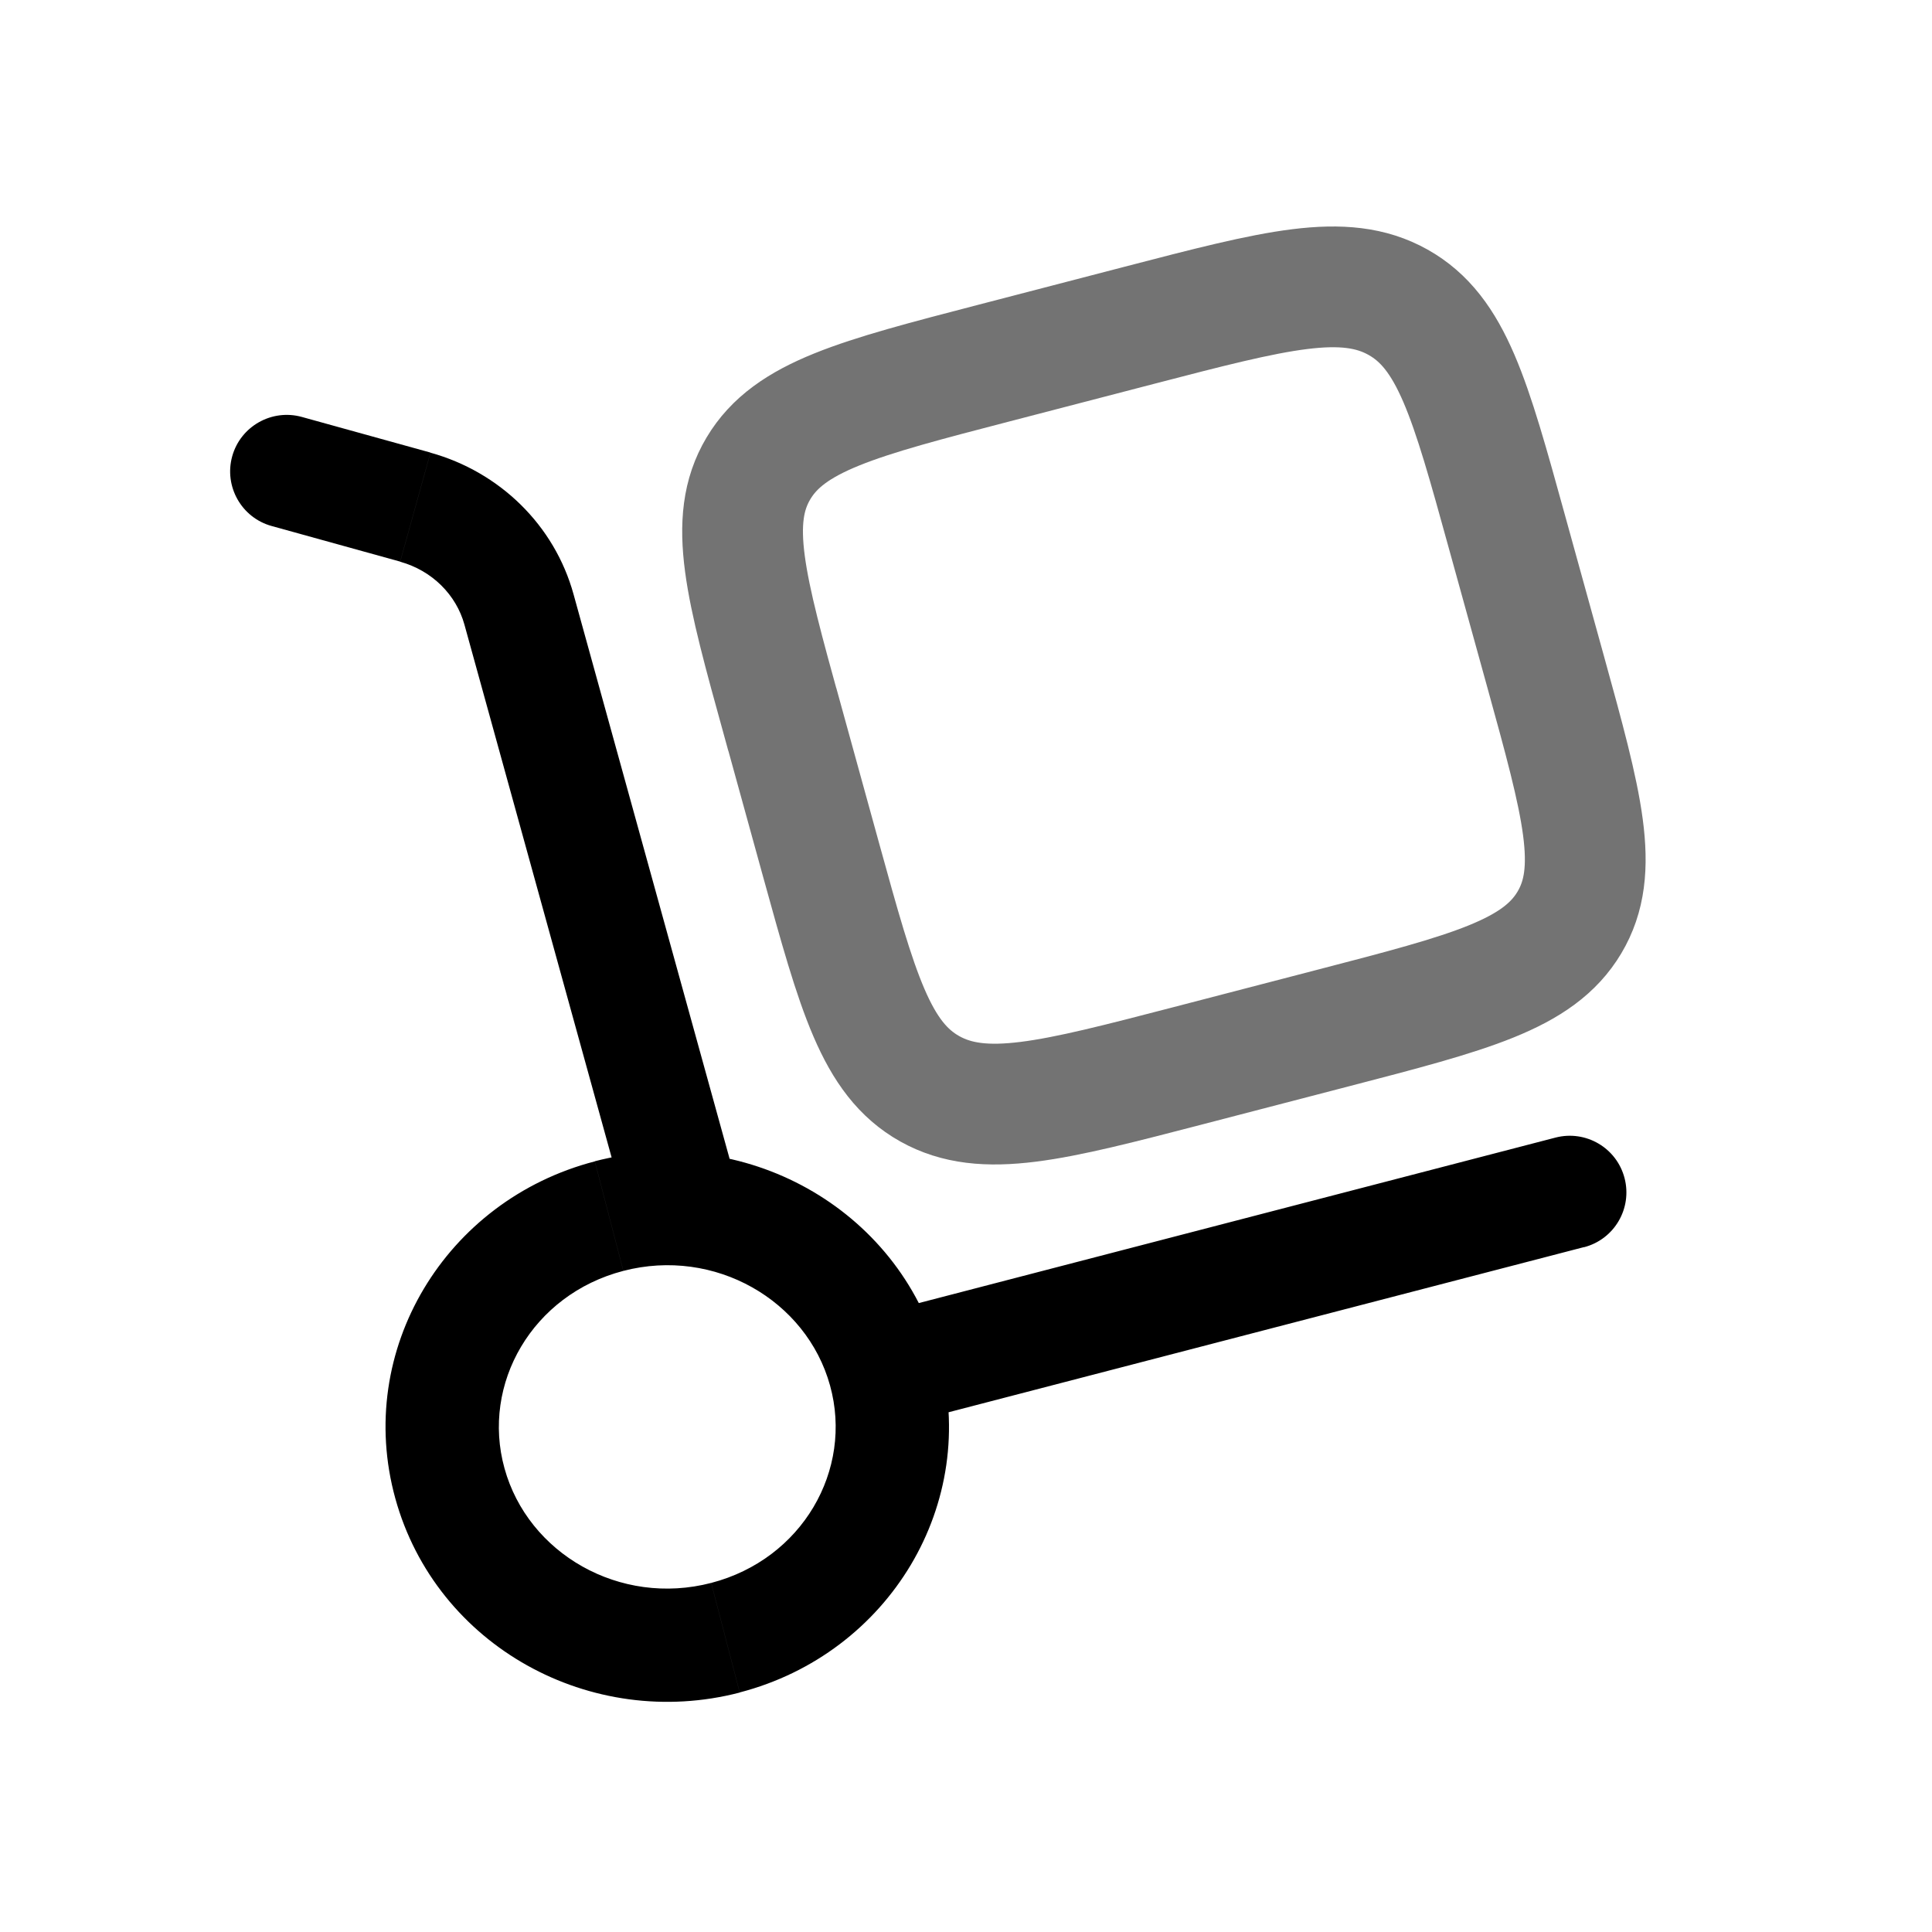
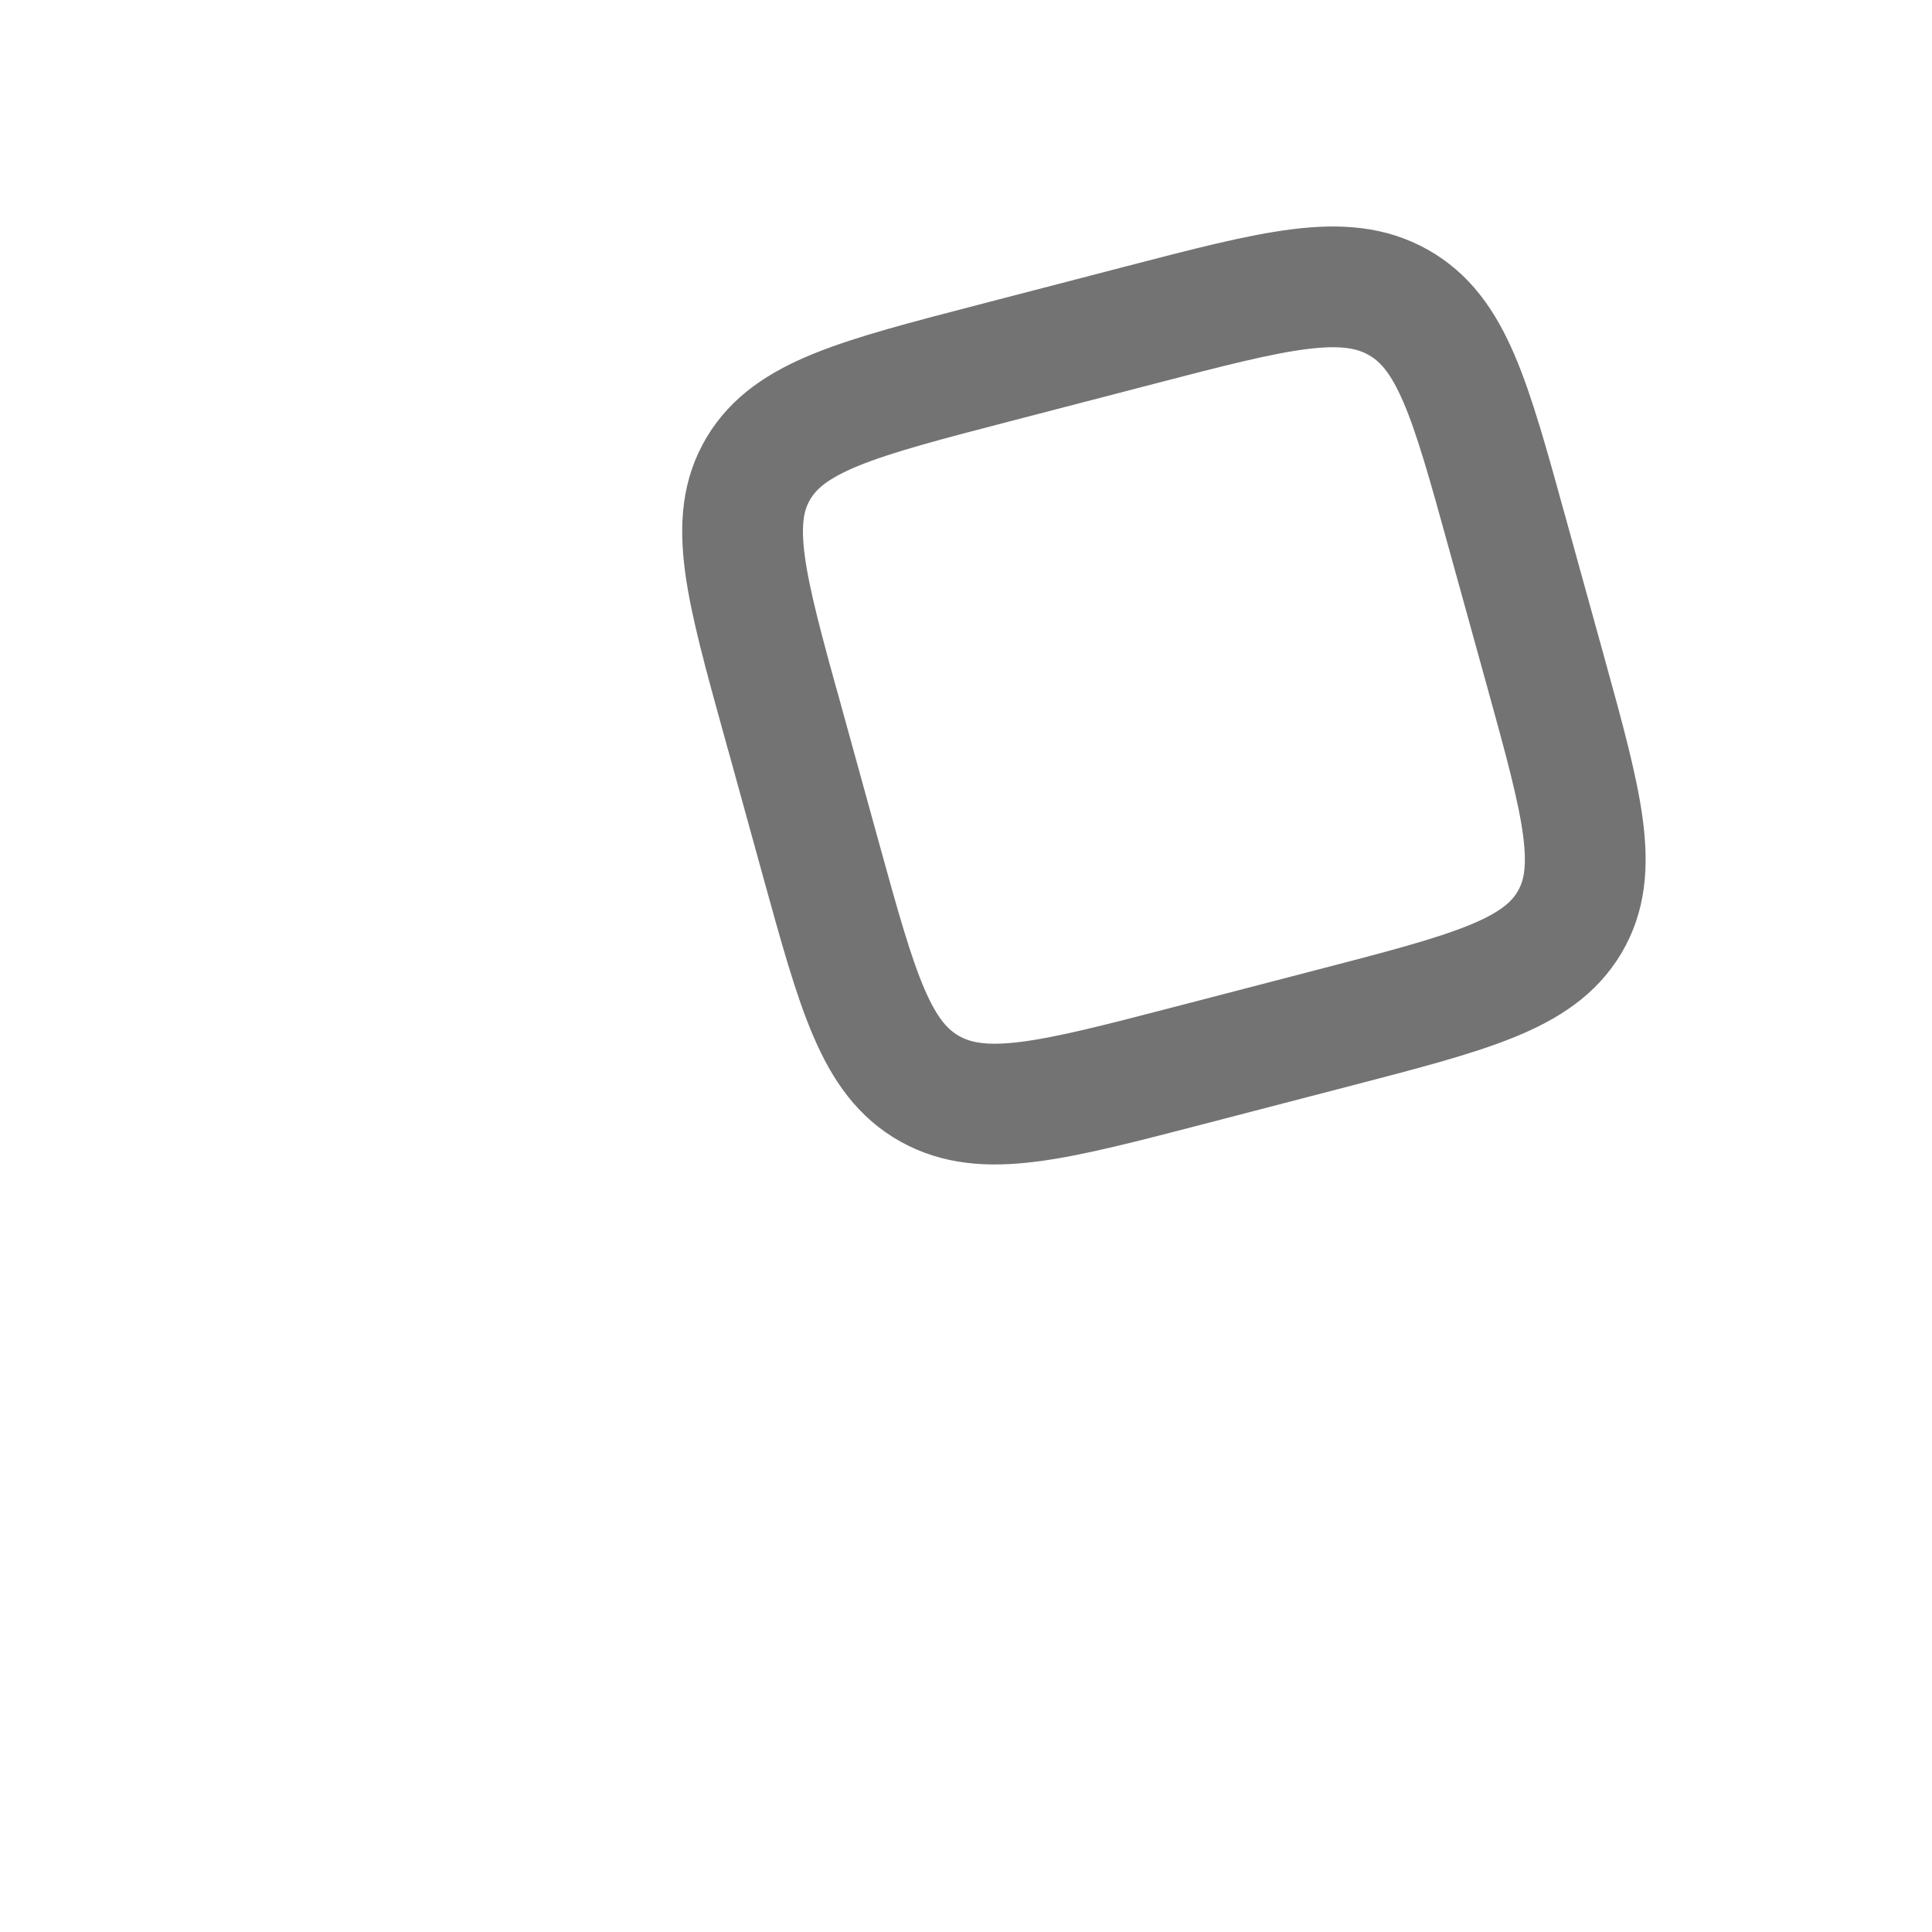
<svg xmlns="http://www.w3.org/2000/svg" fill="none" viewBox="-0.5 -0.5 16 16" id="Delivery--Streamline-Solar" height="16" width="16">
  <desc>Delivery Streamline Icon: https://streamlinehq.com</desc>
  <g id="Line Duotone/Essentional UI/Delivery">
    <path id="Vector" stroke="#737373" d="M5.978 5.457c-0.303 -1.097 -0.455 -1.646 -0.197 -2.078 0.257 -0.432 0.823 -0.579 1.954 -0.873l1.2 -0.312c1.131 -0.294 1.697 -0.441 2.143 -0.191 0.446 0.25 0.597 0.798 0.9 1.895l0.322 1.164c0.303 1.097 0.455 1.646 0.197 2.078 -0.257 0.432 -0.823 0.579 -1.954 0.873l-1.2 0.312c-1.131 0.294 -1.697 0.441 -2.143 0.192 -0.446 -0.25 -0.597 -0.798 -0.9 -1.895l-0.321 -1.164Z" stroke-width="1" />
-     <path id="Vector_2" fill="#000000" d="M4.692 9.541c0.069 0.249 0.327 0.396 0.577 0.327 0.25 -0.069 0.396 -0.327 0.327 -0.577l-0.904 0.25ZM2 2.953c-0.249 -0.069 -0.508 0.077 -0.577 0.326 -0.069 0.249 0.077 0.508 0.326 0.577l0.251 -0.903ZM12.618 9.829c0.251 -0.065 0.401 -0.321 0.336 -0.572 -0.065 -0.251 -0.321 -0.401 -0.572 -0.336l0.236 0.907ZM6.374 10.974c0.194 0.7 -0.231 1.439 -0.984 1.635l0.236 0.907c1.236 -0.321 1.991 -1.564 1.652 -2.792l-0.904 0.25Zm-0.984 1.635c-0.757 0.197 -1.517 -0.243 -1.712 -0.949l-0.904 0.25c0.338 1.222 1.621 1.927 2.852 1.607l-0.236 -0.907ZM3.678 11.66c-0.194 -0.7 0.231 -1.439 0.984 -1.635l-0.236 -0.907c-1.236 0.321 -1.991 1.564 -1.652 2.792l0.904 -0.25Zm0.984 -1.635c0.757 -0.197 1.517 0.243 1.712 0.949l0.904 -0.25c-0.338 -1.222 -1.621 -1.927 -2.852 -1.607l0.236 0.907Zm0.934 -0.734L4.25 4.422l-0.904 0.25 1.345 4.869 0.904 -0.25ZM3.065 3.248l-1.065 -0.295 -0.251 0.903 1.065 0.295 0.251 -0.903ZM4.25 4.422c-0.158 -0.573 -0.612 -1.014 -1.185 -1.173l-0.251 0.903c0.266 0.074 0.464 0.275 0.532 0.52l0.904 -0.25Zm2.693 6.881 5.675 -1.475 -0.236 -0.907 -5.675 1.475 0.236 0.907Z" stroke-width="1" />
  </g>
</svg>